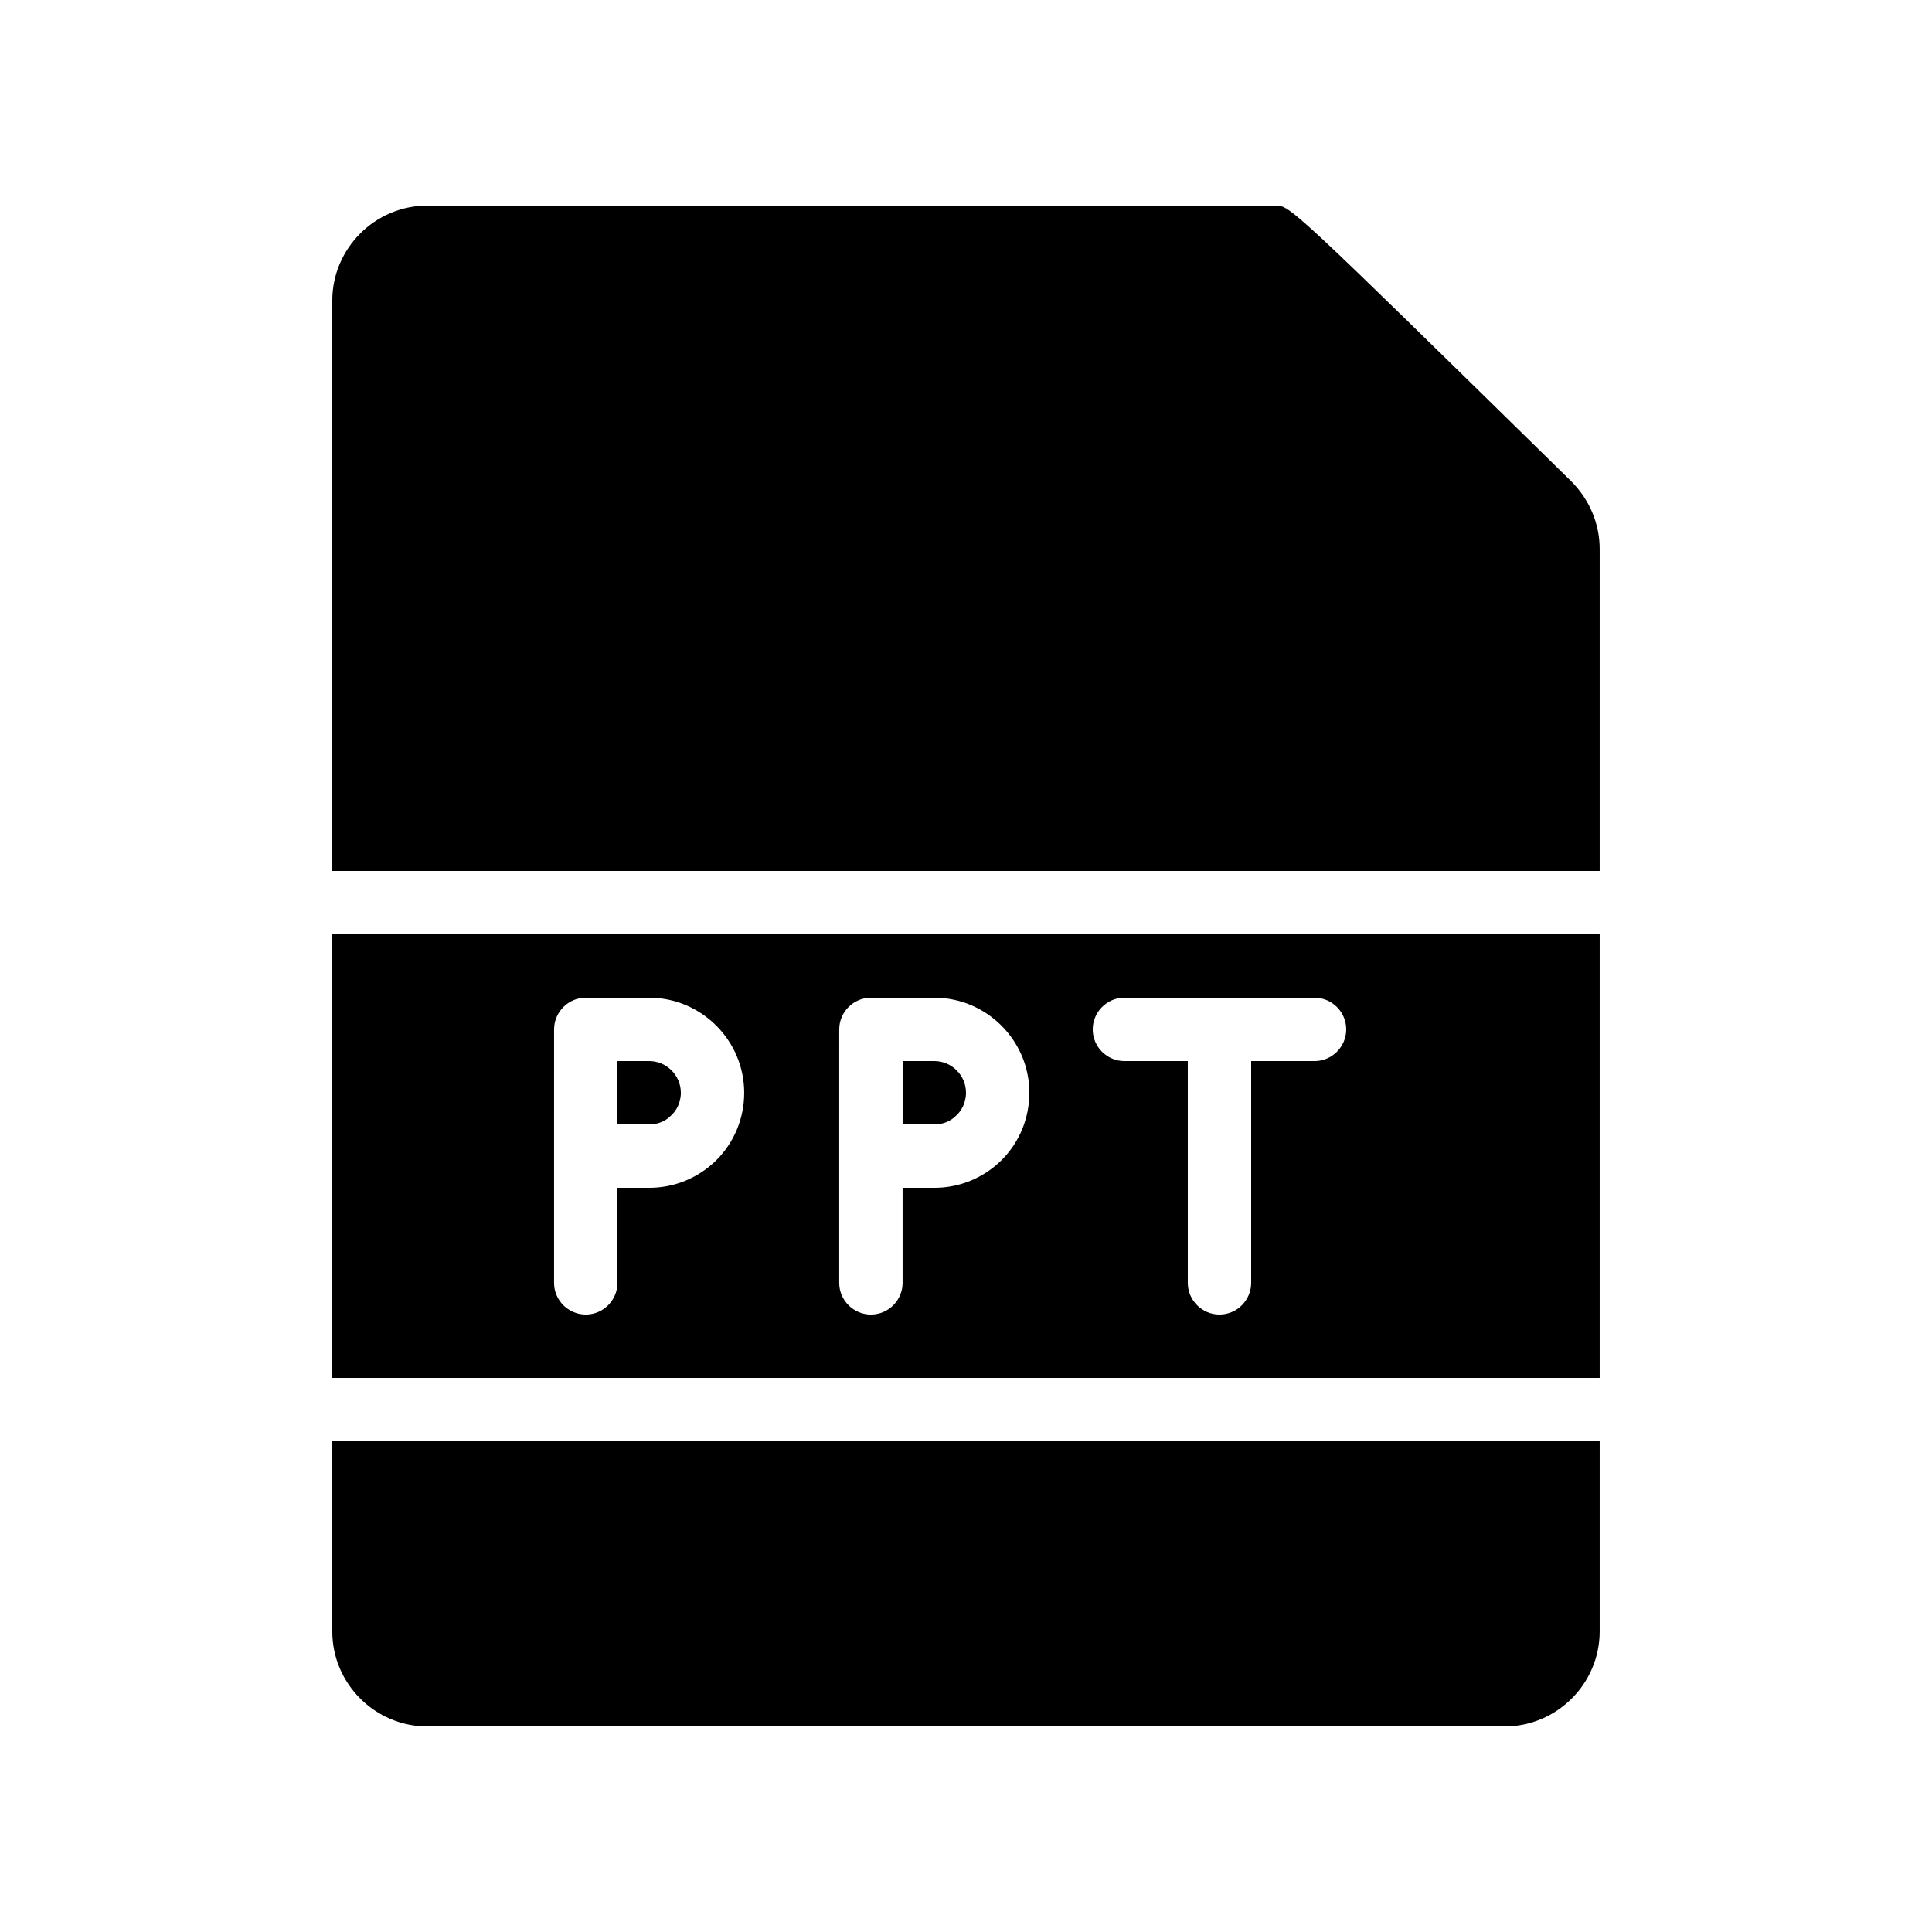
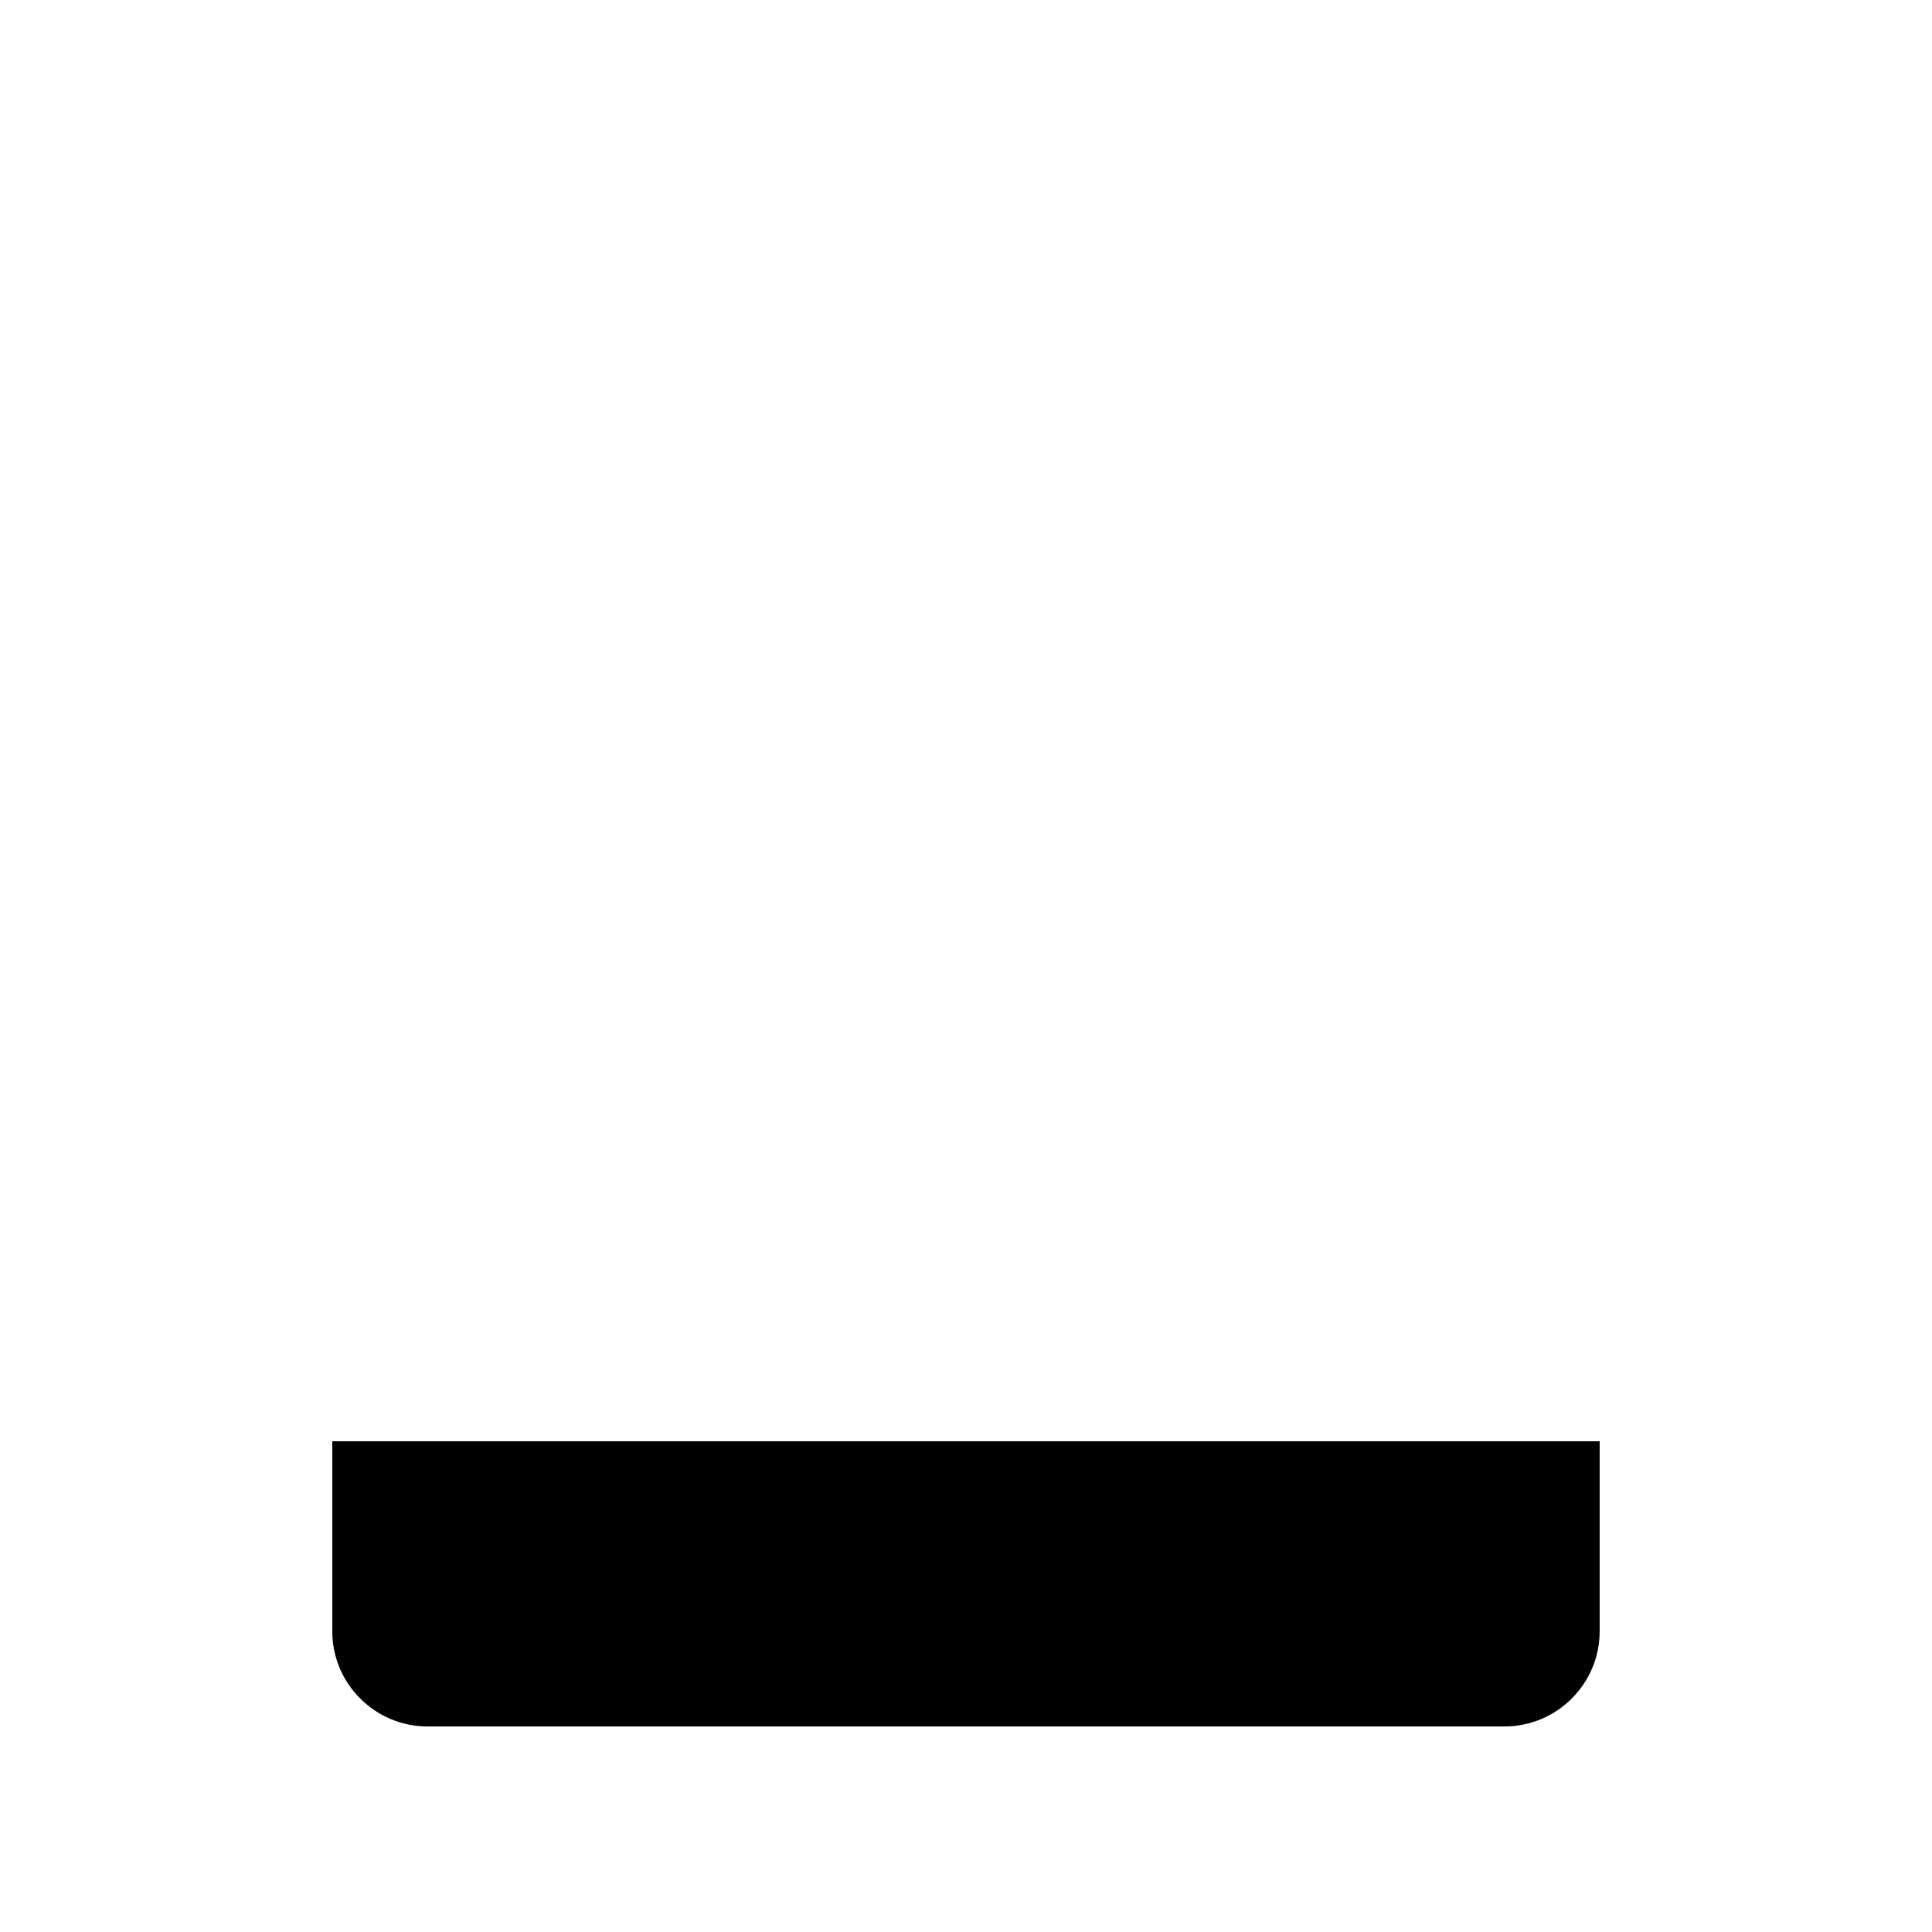
<svg xmlns="http://www.w3.org/2000/svg" fill="#000000" width="800px" height="800px" version="1.1" viewBox="144 144 512 512">
  <g>
    <path d="m567.93 525.95v50.383c0 13.855-11.336 25.191-25.191 25.191h-285.49c-13.855 0-25.191-11.336-25.191-25.191v-50.383z" />
-     <path d="m567.93 289.5v85.312h-335.87v-151.14c0-13.855 11.336-25.191 25.191-25.191h224.78c3.863 0 3.863 0 78.344 73.051 4.867 4.875 7.555 11.254 7.555 17.973z" />
-     <path d="m321.91 439.55c1.176-1.09 2.519-3.106 2.519-5.961 0-4.617-3.777-8.398-8.398-8.398h-8.398v16.793h8.398c2.269 0.004 4.371-0.836 5.879-2.434z" />
-     <path d="m232.06 509.16h335.87v-117.55h-335.87zm209.92-100.76h50.383c4.617 0 8.398 3.777 8.398 8.398 0 4.617-3.777 8.398-8.398 8.398h-16.793v58.777c0 4.617-3.777 8.398-8.398 8.398-4.617 0-8.398-3.777-8.398-8.398v-58.777h-16.793c-4.617 0-8.398-3.777-8.398-8.398 0-4.617 3.777-8.398 8.398-8.398zm-75.574 8.398c0-4.617 3.777-8.398 8.398-8.398h16.793c13.855 0 25.191 11.336 25.191 25.191 0 6.719-2.602 13.098-7.391 17.887-4.785 4.699-11.082 7.305-17.801 7.305h-8.398v25.191c0 4.617-3.777 8.398-8.398 8.398-4.617 0-8.398-3.777-8.398-8.398zm-75.57 0c0-4.617 3.777-8.398 8.398-8.398h16.793c13.855 0 25.191 11.336 25.191 25.191 0 6.719-2.602 13.098-7.391 17.887-4.785 4.699-11.086 7.305-17.801 7.305h-8.398v25.191c0 4.617-3.777 8.398-8.398 8.398-4.617 0-8.398-3.777-8.398-8.398z" />
-     <path d="m397.48 439.55c1.176-1.09 2.519-3.106 2.519-5.961 0-4.617-3.777-8.398-8.398-8.398h-8.398v16.793h8.398c2.266 0.004 4.367-0.836 5.879-2.434z" />
  </g>
</svg>